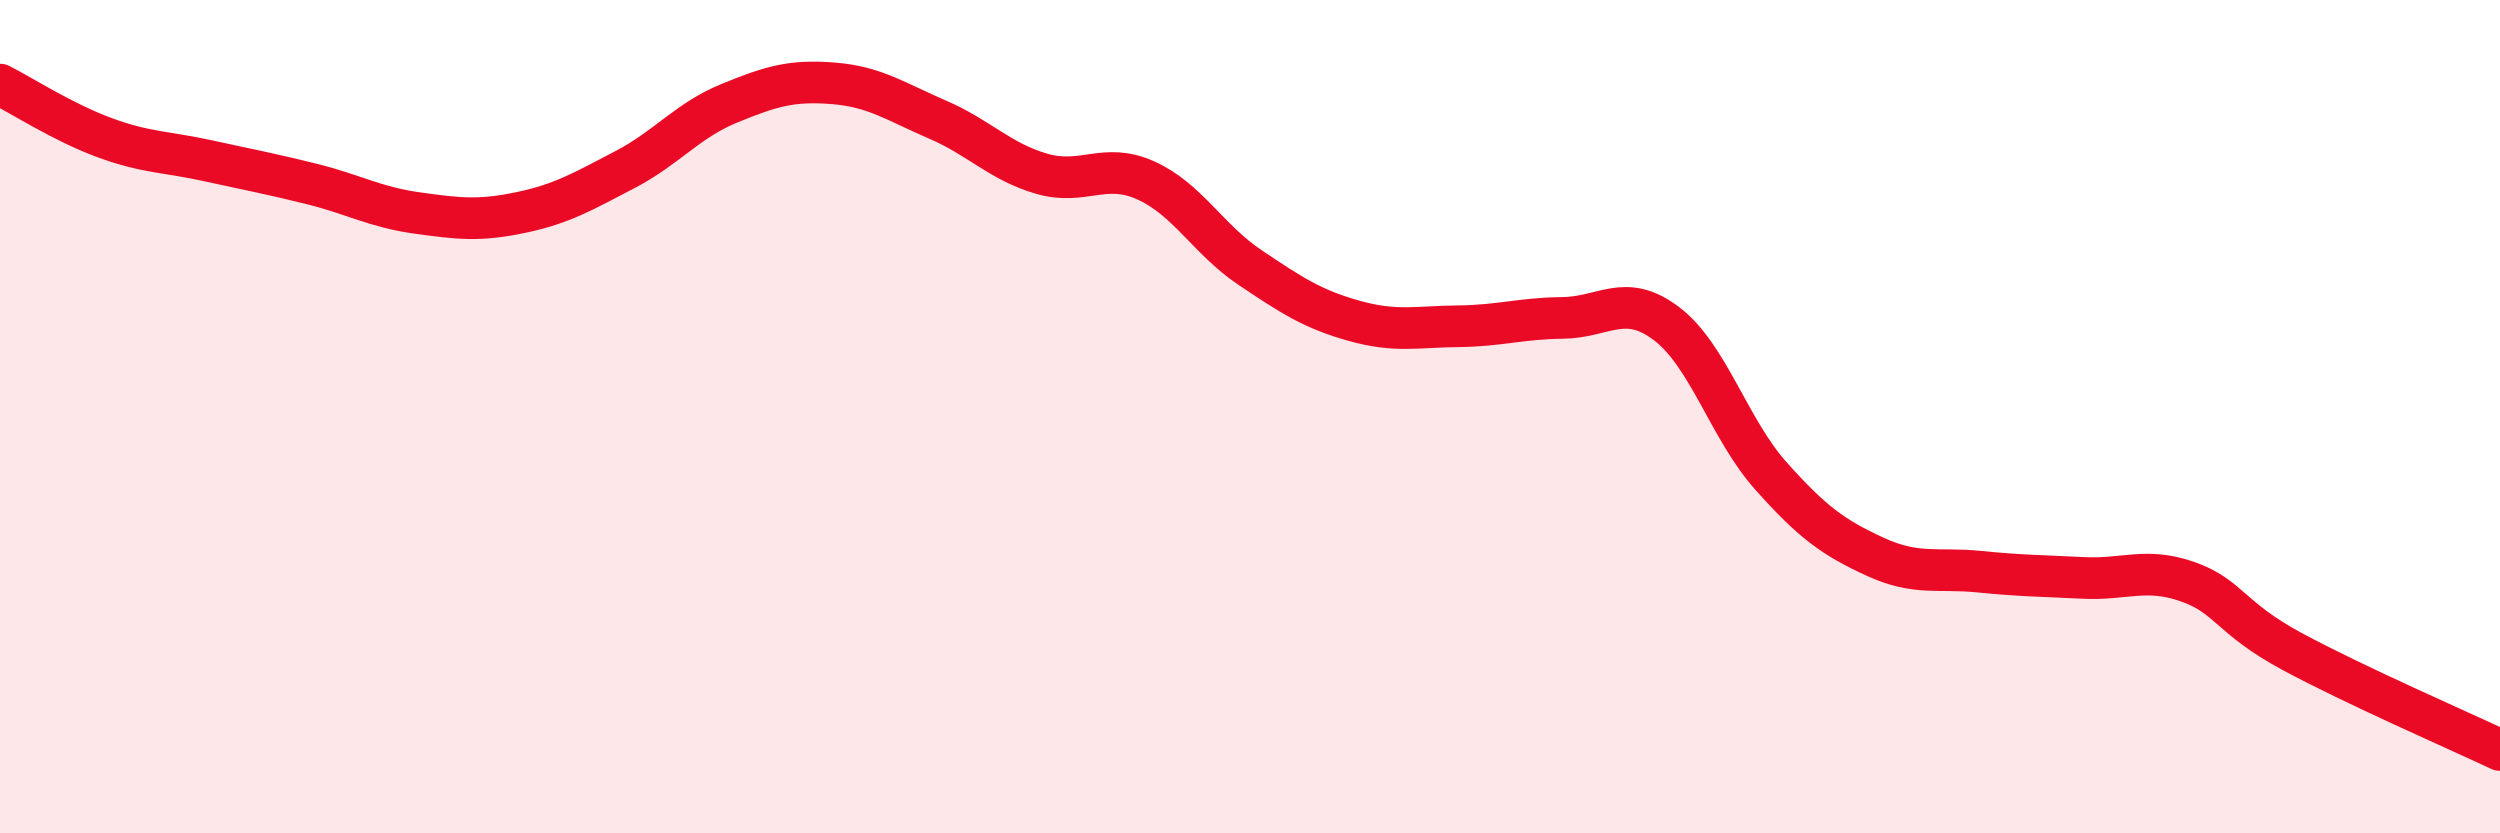
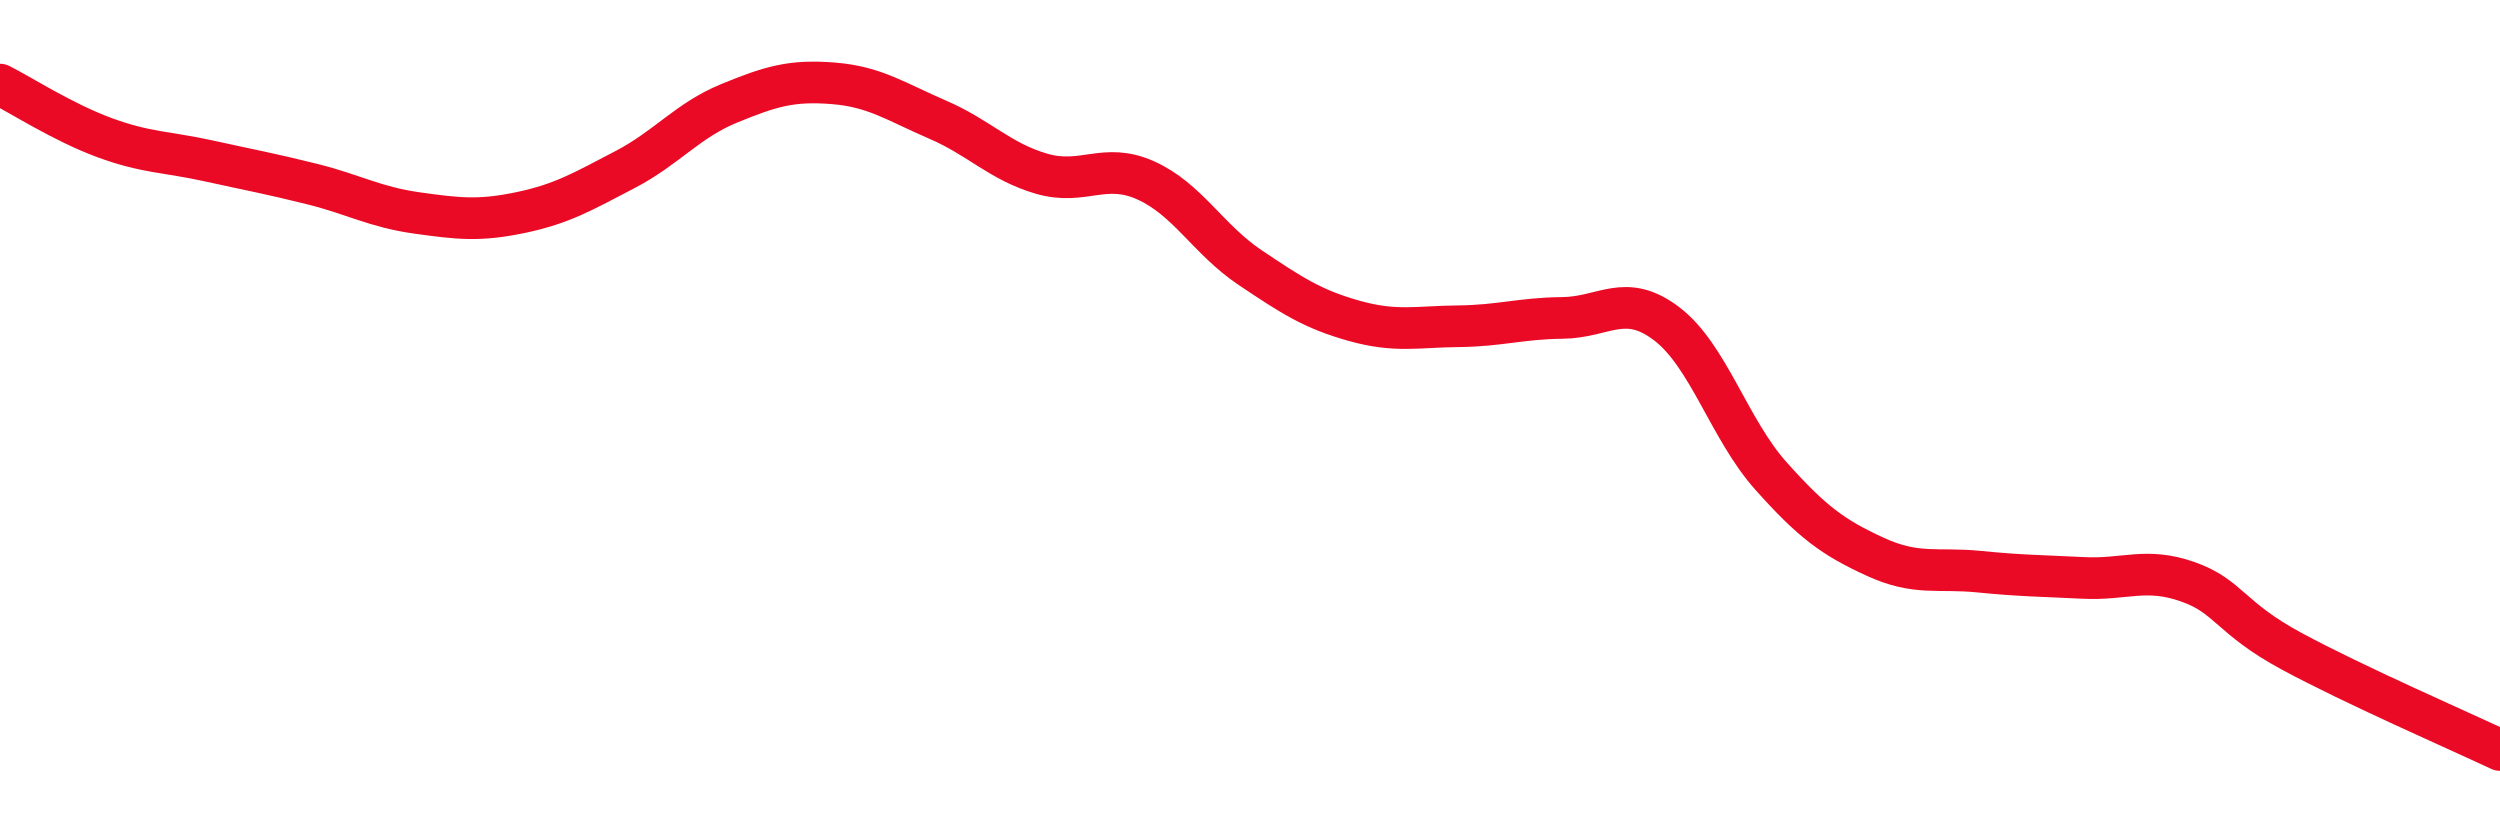
<svg xmlns="http://www.w3.org/2000/svg" width="60" height="20" viewBox="0 0 60 20">
-   <path d="M 0,2.03 C 0.5,2.28 1.5,2.93 2.5,3.3 C 3.5,3.67 4,3.64 5,3.86 C 6,4.08 6.5,4.17 7.5,4.42 C 8.5,4.67 9,4.97 10,5.11 C 11,5.25 11.5,5.31 12.5,5.1 C 13.5,4.89 14,4.59 15,4.07 C 16,3.55 16.5,2.89 17.5,2.48 C 18.5,2.07 19,1.92 20,2 C 21,2.08 21.5,2.44 22.5,2.87 C 23.5,3.3 24,3.88 25,4.17 C 26,4.46 26.5,3.88 27.5,4.33 C 28.5,4.78 29,5.75 30,6.42 C 31,7.09 31.5,7.42 32.5,7.7 C 33.5,7.98 34,7.84 35,7.83 C 36,7.82 36.5,7.64 37.5,7.63 C 38.5,7.62 39,7.01 40,7.77 C 41,8.53 41.5,10.3 42.5,11.42 C 43.5,12.54 44,12.9 45,13.36 C 46,13.82 46.5,13.62 47.5,13.72 C 48.5,13.82 49,13.82 50,13.87 C 51,13.92 51.5,13.61 52.5,13.96 C 53.5,14.31 53.5,14.82 55,15.63 C 56.5,16.44 59,17.53 60,18L60 20L0 20Z" fill="#EB0A25" opacity="0.1" stroke-linecap="round" stroke-linejoin="round" />
  <path d="M 0,2.03 C 0.5,2.28 1.5,2.93 2.5,3.3 C 3.5,3.67 4,3.64 5,3.86 C 6,4.08 6.5,4.17 7.5,4.42 C 8.5,4.67 9,4.97 10,5.11 C 11,5.25 11.5,5.31 12.5,5.1 C 13.5,4.89 14,4.59 15,4.07 C 16,3.55 16.5,2.89 17.5,2.48 C 18.5,2.07 19,1.92 20,2 C 21,2.08 21.5,2.44 22.5,2.87 C 23.5,3.3 24,3.88 25,4.17 C 26,4.46 26.5,3.88 27.5,4.33 C 28.5,4.78 29,5.75 30,6.42 C 31,7.09 31.5,7.42 32.5,7.7 C 33.5,7.98 34,7.84 35,7.83 C 36,7.82 36.5,7.64 37.5,7.63 C 38.5,7.62 39,7.01 40,7.77 C 41,8.53 41.5,10.3 42.5,11.42 C 43.5,12.54 44,12.9 45,13.36 C 46,13.82 46.5,13.62 47.5,13.72 C 48.5,13.82 49,13.82 50,13.87 C 51,13.92 51.5,13.61 52.5,13.96 C 53.5,14.31 53.5,14.82 55,15.63 C 56.5,16.44 59,17.53 60,18" stroke="#EB0A25" stroke-width="1" fill="none" stroke-linecap="round" stroke-linejoin="round" />
</svg>